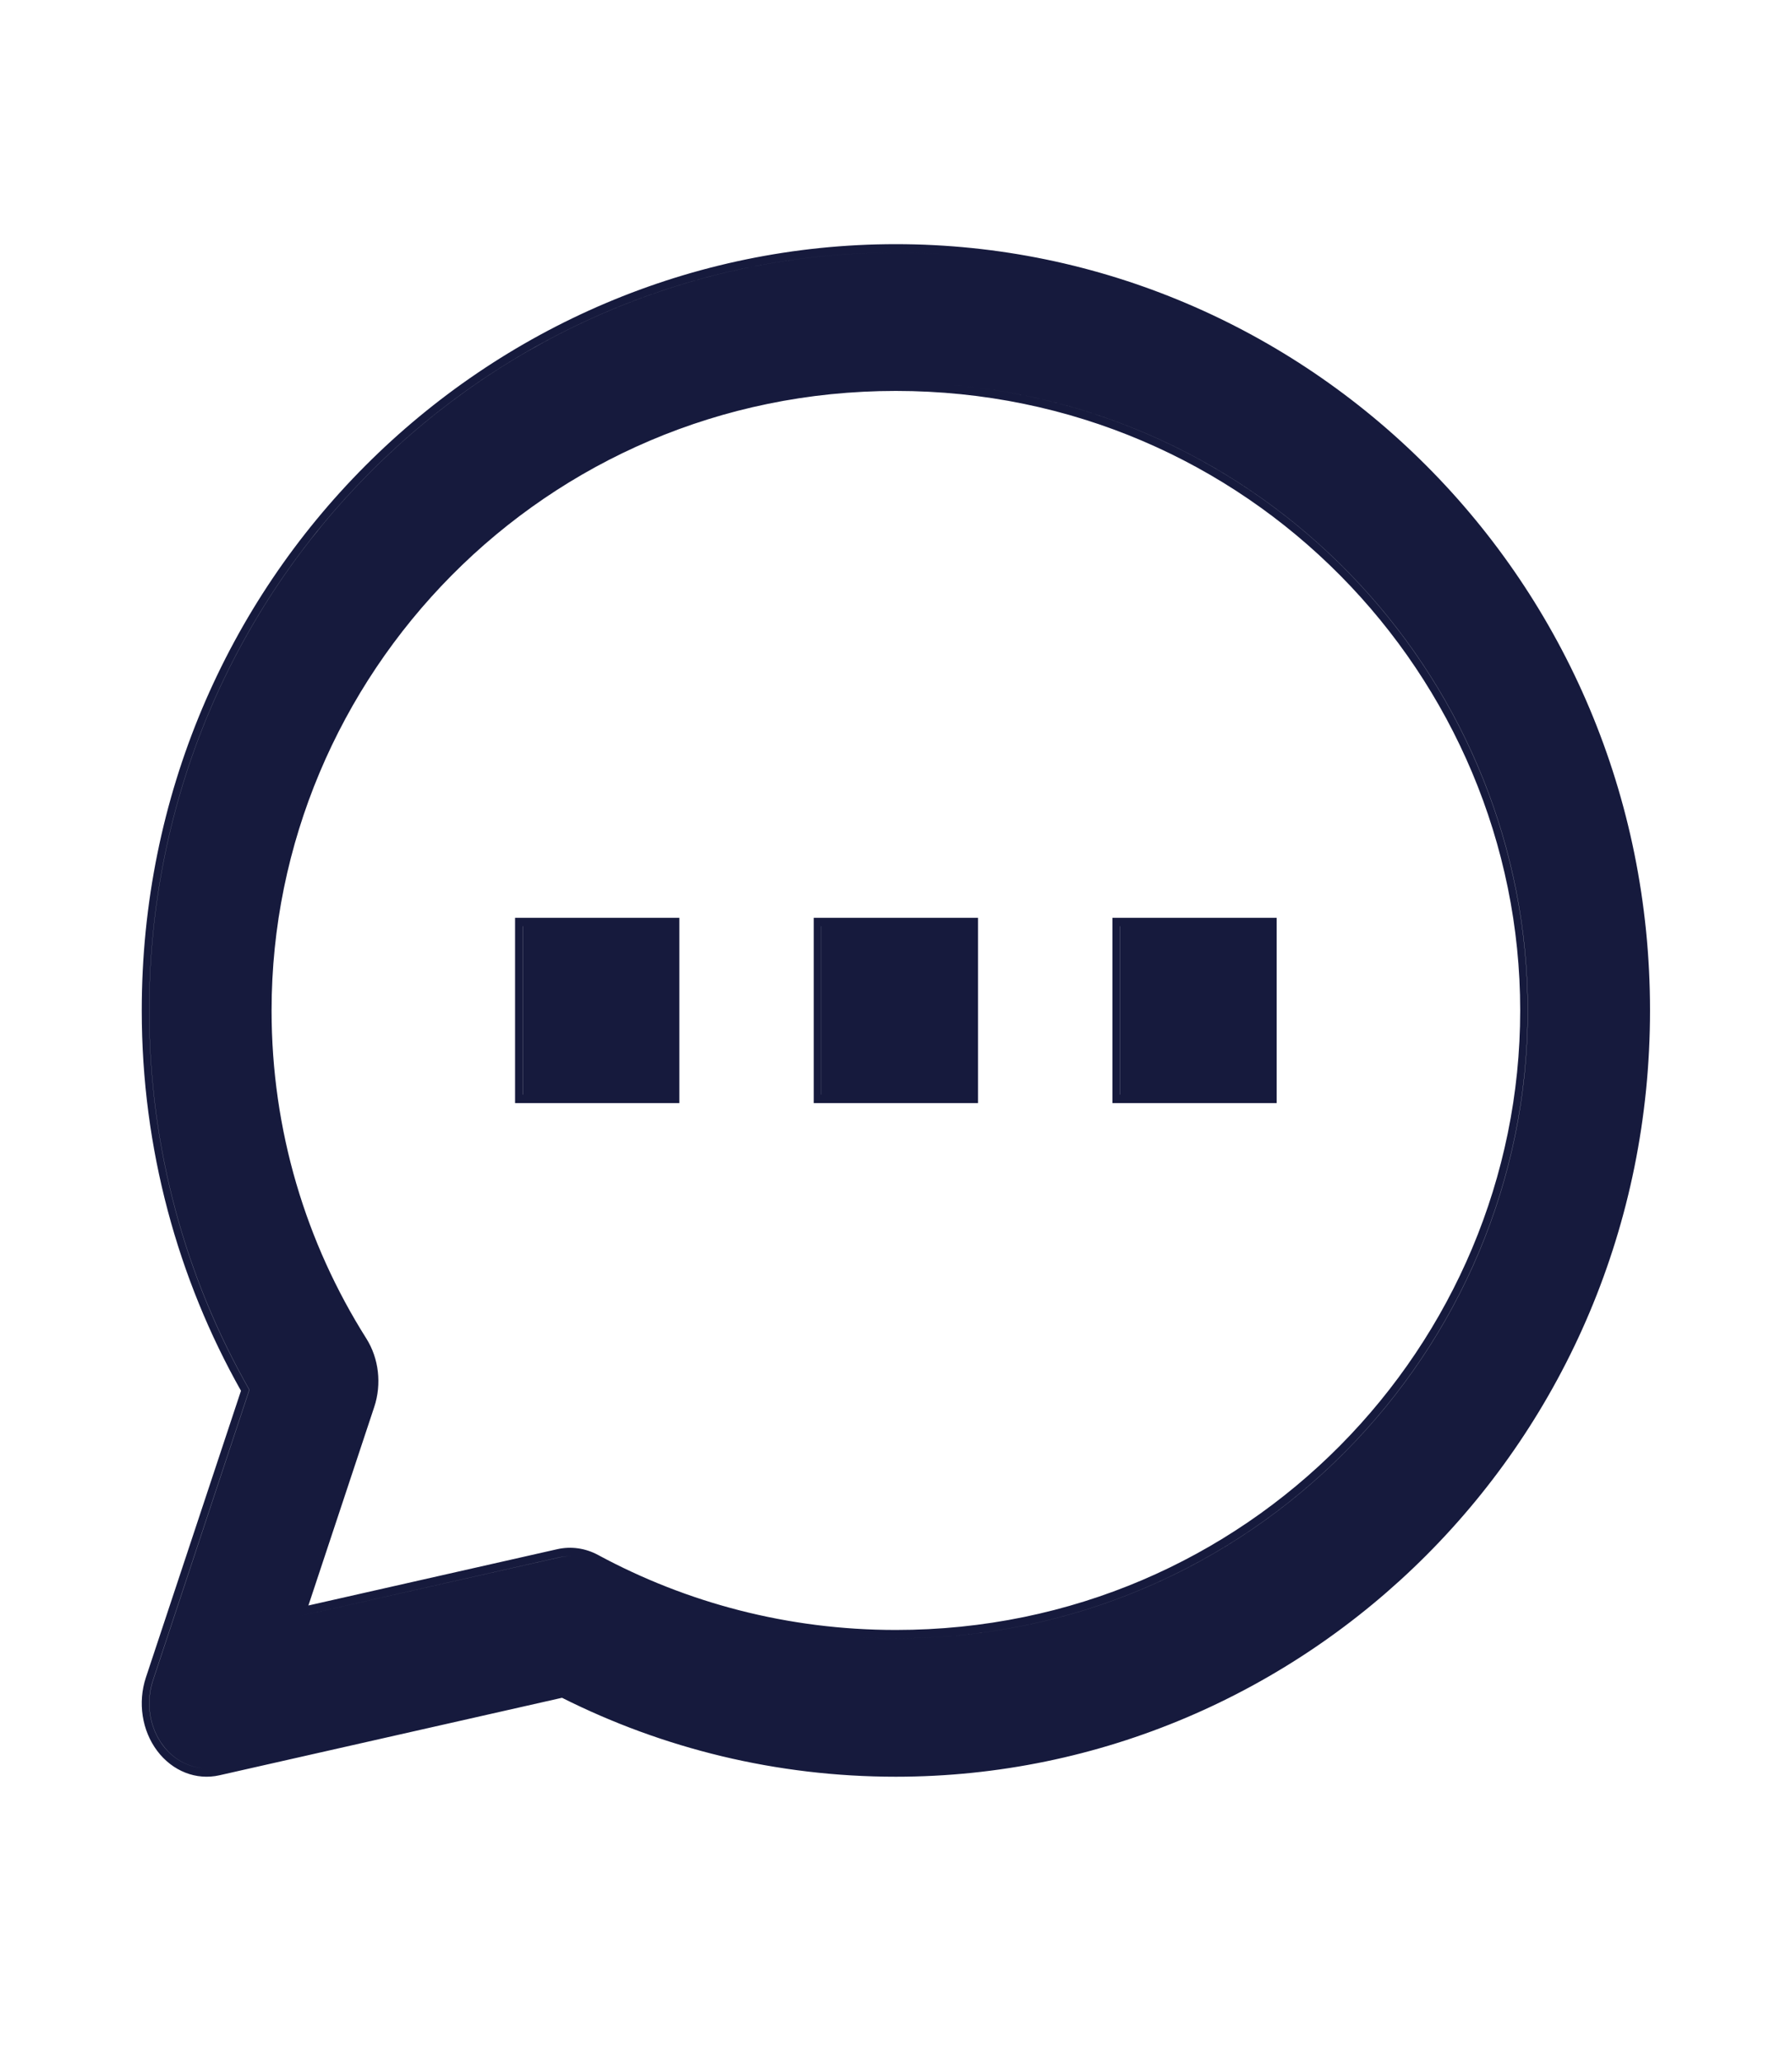
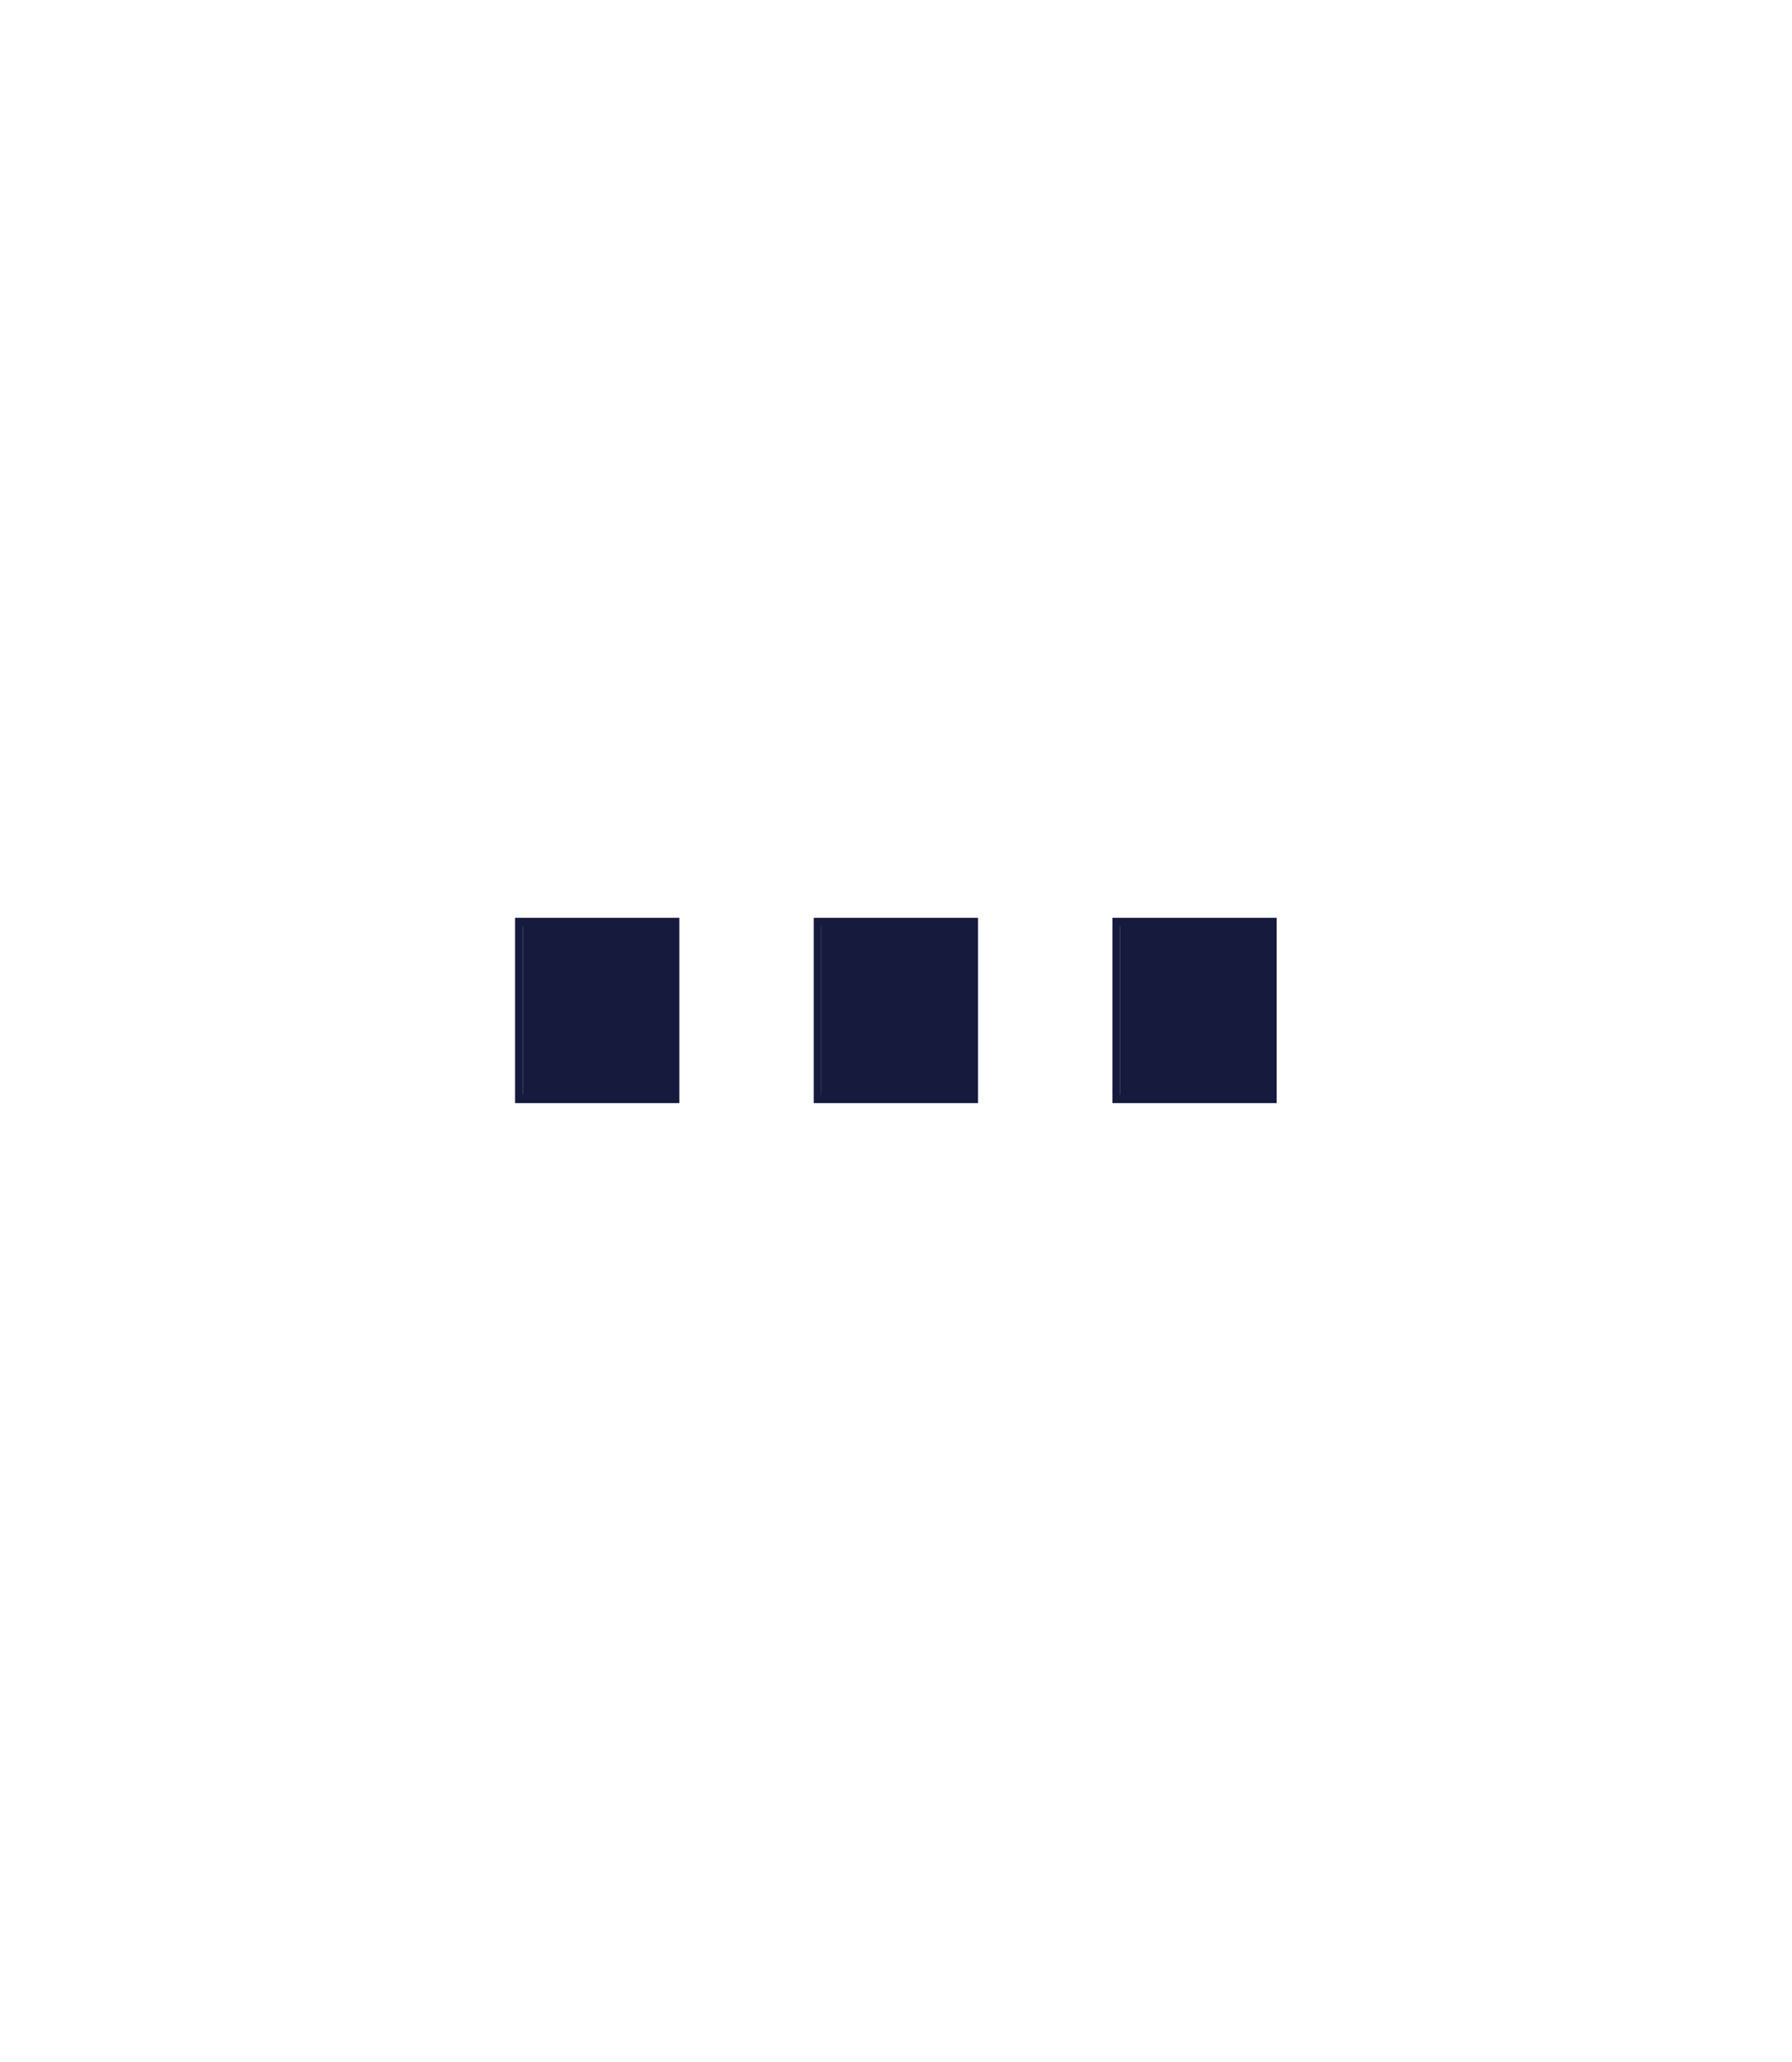
<svg xmlns="http://www.w3.org/2000/svg" width="40" height="46" viewBox="0 0 40 46" fill="none">
  <path fill-rule="evenodd" clip-rule="evenodd" d="M15.164 20.475H11.497V24.608H15.164V20.475ZM11.664 24.42V20.663H14.997L11.667 20.663V24.42H11.664Z" fill="#161A3D" />
  <path fill-rule="evenodd" clip-rule="evenodd" d="M21.831 20.475H18.164V24.608H21.831V20.475ZM21.664 20.663H18.331V24.42H18.333V20.663L21.664 20.663Z" fill="#161A3D" />
  <path fill-rule="evenodd" clip-rule="evenodd" d="M28.497 20.475H24.831V24.608H28.497V20.475ZM24.997 24.42V20.663H28.331L25 20.663V24.42H24.997Z" fill="#161A3D" />
-   <path fill-rule="evenodd" clip-rule="evenodd" d="M19.997 5.447C10.866 5.447 3.164 12.925 3.164 22.542C3.164 25.637 3.975 28.535 5.379 31.026L3.256 37.424C3.072 37.98 3.168 38.606 3.509 39.059C3.85 39.512 4.381 39.721 4.897 39.604L12.545 37.875C14.797 39.005 17.328 39.636 19.997 39.636C29.129 39.636 36.831 32.158 36.831 22.542C36.831 12.925 29.129 5.447 19.997 5.447ZM6.062 22.542C6.062 15.084 12.137 8.721 19.997 8.721C27.858 8.721 33.933 15.084 33.933 22.542C33.933 29.999 27.858 36.362 19.997 36.362C17.582 36.362 15.319 35.753 13.348 34.688C13.065 34.536 12.746 34.491 12.439 34.56L6.884 35.816L8.354 31.386C8.523 30.876 8.457 30.304 8.177 29.86C6.829 27.727 6.062 25.219 6.062 22.542ZM12.806 34.719C12.695 34.711 12.582 34.719 12.472 34.744L6.626 36.066L12.475 34.745C12.584 34.72 12.695 34.711 12.806 34.719ZM18.965 36.513C19.306 36.537 19.65 36.55 19.997 36.55C27.932 36.55 34.1 30.122 34.1 22.542C34.1 15.291 28.457 9.095 21.023 8.57C28.459 9.094 34.103 15.29 34.103 22.542C34.103 30.122 27.935 36.55 20 36.55C19.652 36.55 19.306 36.537 18.965 36.513ZM3.412 37.49L5.564 31.004C4.148 28.523 3.331 25.632 3.331 22.542C3.331 13.049 10.939 5.635 19.997 5.635C20.392 5.635 20.783 5.649 21.171 5.677C20.784 5.649 20.393 5.635 20 5.635C10.941 5.635 3.333 13.049 3.333 22.542C3.333 25.632 4.151 28.523 5.567 31.004L3.415 37.49C3.252 37.983 3.337 38.537 3.639 38.938C3.867 39.241 4.191 39.42 4.533 39.445C4.19 39.421 3.865 39.241 3.636 38.938C3.335 38.537 3.249 37.983 3.412 37.49Z" fill="#161A3D" />
</svg>